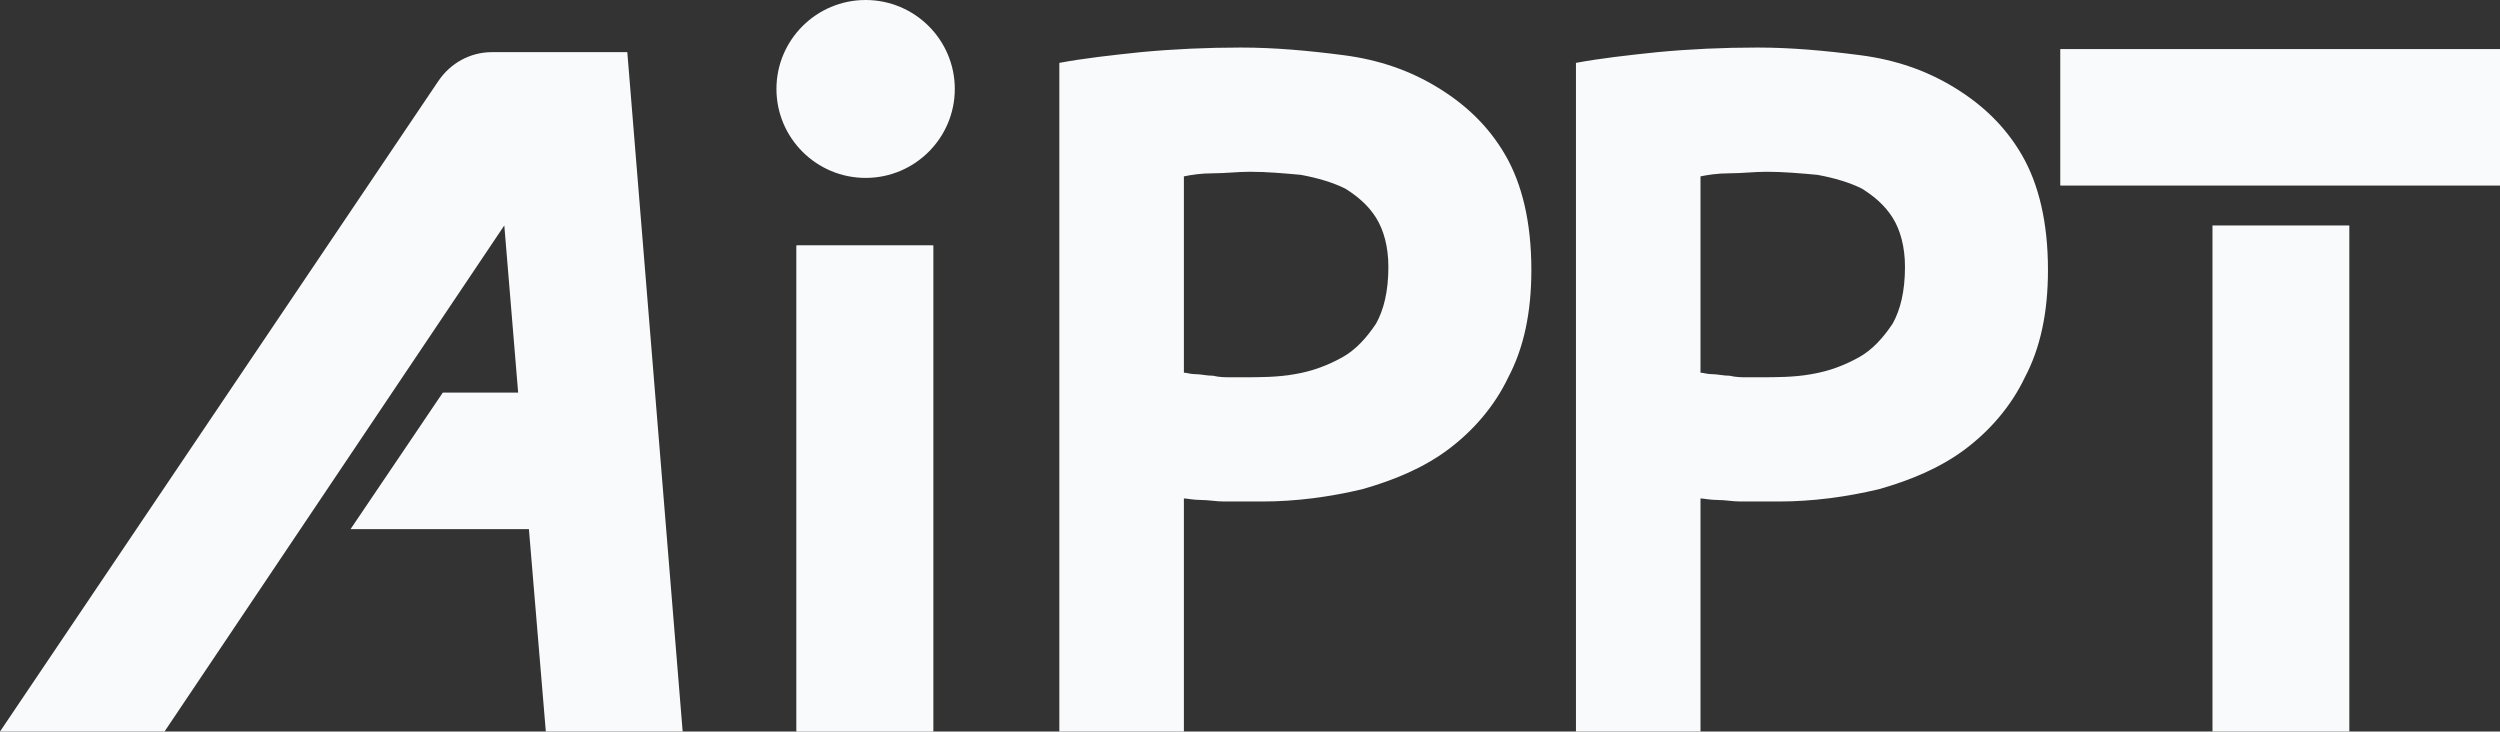
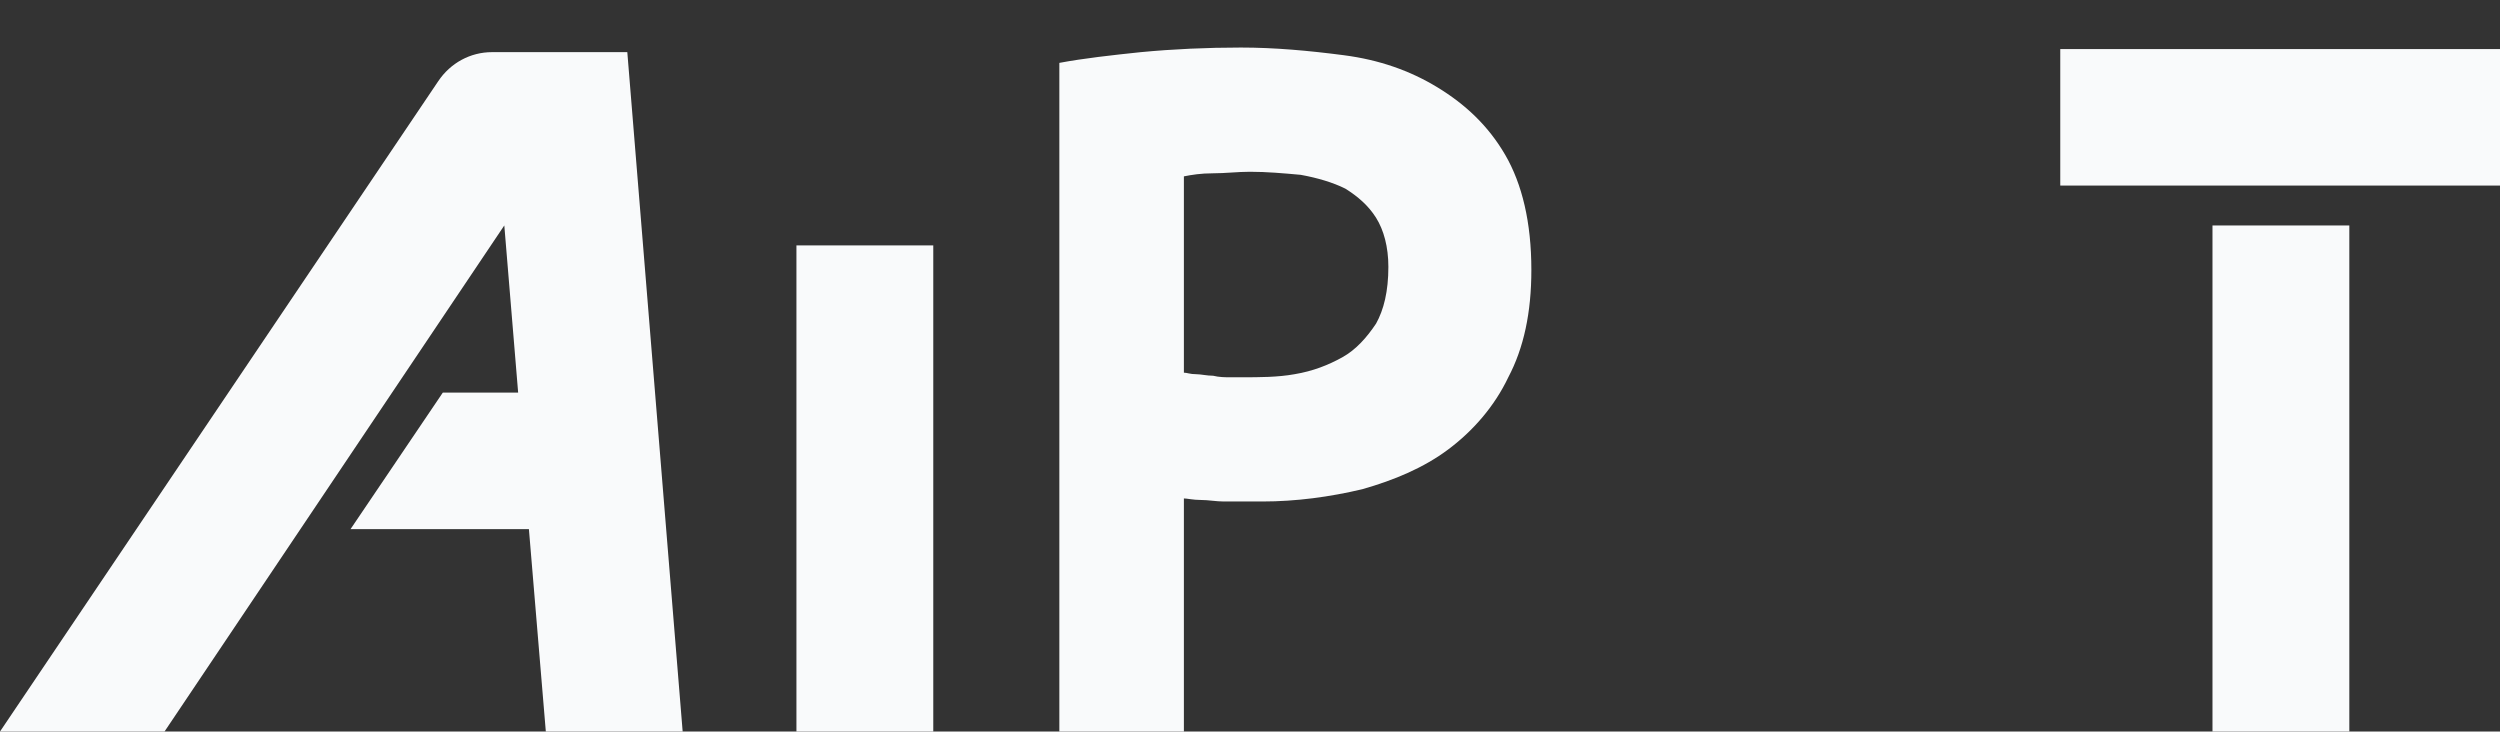
<svg xmlns="http://www.w3.org/2000/svg" fill="none" version="1.1" width="1842" height="539" viewBox="0 0 1842 539">
  <rect x="0" y="0" width="1842" height="539" fill="#333333" stroke="none" />
  <defs>
    <mask id="master_svg0_4_2666" style="mask-type:alpha" maskUnits="objectBoundingBox">
      <g>
        <g>
          <rect x="586.812" y="180.797" width="100.823" height="358.203" rx="0" fill="#F9FAFB" fill-opacity="1" />
        </g>
      </g>
    </mask>
  </defs>
  <g>
    <g>
      <rect x="1630.158" y="166.105" width="100.823" height="372.893" rx="0" fill="#F9FAFB" fill-opacity="1" />
    </g>
    <g>
      <rect x="1518.008" y="36.159" width="323.993" height="100.568" rx="0" fill="#F9FAFB" fill-opacity="1" />
    </g>
    <g>
      <g>
-         <path d="M572.084,65.539C572.084,101.698,601.538,131.078,637.789,131.078C674.04,131.078,703.494,101.698,703.494,65.539C703.494,29.38,674.04,0,637.789,0C601.538,0,572.084,29.38,572.084,65.539Z" fill="#F9FAFB" fill-opacity="1" />
-       </g>
+         </g>
    </g>
    <g>
      <g>
        <rect x="586.812" y="180.797" width="100.823" height="358.203" rx="0" fill="#F9FAFB" fill-opacity="1" />
      </g>
      <g mask="url(#master_svg0_4_2666)">
        <g>
-           <rect x="586.812" y="180.797" width="100.823" height="358.203" rx="0" fill="#F9FAFB" fill-opacity="1" />
-         </g>
+           </g>
      </g>
    </g>
    <g>
      <path d="M462.199,38.419L362.509,38.419C346.649,38.419,331.923,46.329,322.86,59.889L0,539L121.214,539L371.572,166.107L381.768,289.274L326.258,289.274L258.288,389.842L389.697,389.842L402.159,539L502.982,539L462.199,38.419Z" fill="#F9FAFB" fill-opacity="1" />
    </g>
    <g>
      <path d="M872.287,538.999L872.287,367.243C874.553,367.243,879.085,368.373,884.748,368.373C890.413,368.373,896.077,369.503,901.741,369.503C907.405,369.503,913.069,369.503,918.734,369.503C924.398,369.503,927.796,369.503,930.062,369.503C954.984,369.503,979.907,366.113,1003.697,360.463C1027.486,353.683,1049.01,344.643,1067.136,331.083C1085.261,317.524,1101.121,299.444,1111.317,277.974C1122.645,256.505,1128.309,230.515,1128.309,198.876C1128.309,163.847,1121.512,135.597,1109.051,114.128C1096.59,92.658,1079.597,76.838,1059.206,64.409C1038.815,51.979,1016.158,44.069,990.103,40.679C964.047,37.289,939.125,35.029,914.202,35.029C889.28,35.029,864.358,36.159,840.568,38.419C819.044,40.679,798.653,42.939,780.527,46.329L780.527,538.999L872.287,538.999ZM872.287,129.947C877.952,128.817,884.748,127.687,893.811,127.687C902.874,127.687,911.936,126.557,920.999,126.557C933.46,126.557,945.922,127.687,958.383,128.817C970.844,131.077,982.173,134.467,991.235,138.987C1000.298,144.637,1008.228,151.417,1013.892,160.456C1019.556,169.496,1022.955,181.926,1022.955,196.616C1022.955,214.695,1019.556,228.255,1013.892,238.425C1007.095,248.595,999.165,257.634,988.97,263.284C978.774,268.934,967.446,273.454,953.851,275.714C941.39,277.974,927.796,277.974,915.335,277.974C913.069,277.974,909.671,277.974,906.272,277.974C902.874,277.974,898.342,277.974,893.811,276.844C889.279,276.844,884.748,275.714,881.349,275.714C876.819,275.714,874.553,274.584,872.287,274.584L872.287,129.947Z" fill="#F9FAFB" fill-opacity="1" />
    </g>
    <g>
-       <path d="M1252.922,538.999L1252.922,367.243C1255.188,367.243,1259.719,368.373,1265.383,368.373C1271.048,368.373,1276.712,369.503,1282.376,369.503C1288.04,369.503,1293.704,369.503,1299.369,369.503C1305.033,369.503,1308.431,369.503,1310.697,369.503C1335.619,369.503,1360.542,366.113,1384.332,360.463C1408.121,353.683,1429.645,344.643,1447.771,331.083C1465.896,317.524,1481.756,299.444,1491.952,277.974C1503.28,256.505,1508.944,230.515,1508.944,198.876C1508.944,163.847,1502.147,135.597,1489.686,114.128C1477.225,92.658,1460.232,76.838,1439.841,64.409C1419.45,51.979,1396.793,44.069,1370.738,40.679C1344.682,37.289,1319.76,35.029,1294.837,35.029C1269.915,35.029,1244.993,36.159,1221.203,38.419C1199.679,40.679,1179.288,42.939,1161.162,46.329L1161.162,538.999L1252.922,538.999ZM1252.922,129.947C1258.586,128.817,1265.383,127.687,1274.446,127.687C1283.509,127.687,1292.571,126.557,1301.634,126.557C1314.095,126.557,1326.557,127.687,1339.018,128.817C1351.479,131.077,1362.808,134.467,1371.87,138.987C1380.933,144.637,1388.863,151.417,1394.527,160.456C1400.191,169.496,1403.59,181.926,1403.59,196.616C1403.59,214.695,1400.191,228.255,1394.527,238.425C1387.73,248.595,1379.8,257.634,1369.605,263.284C1359.409,268.934,1348.081,273.454,1334.486,275.714C1322.025,277.974,1308.431,277.974,1295.97,277.974C1293.704,277.974,1290.306,277.974,1286.907,277.974C1283.509,277.974,1278.977,277.974,1274.446,276.844C1269.914,276.844,1265.383,275.714,1261.984,275.714C1257.453,275.714,1255.187,274.584,1252.922,274.584L1252.922,129.947Z" fill="#F9FAFB" fill-opacity="1" />
-     </g>
+       </g>
  </g>
</svg>